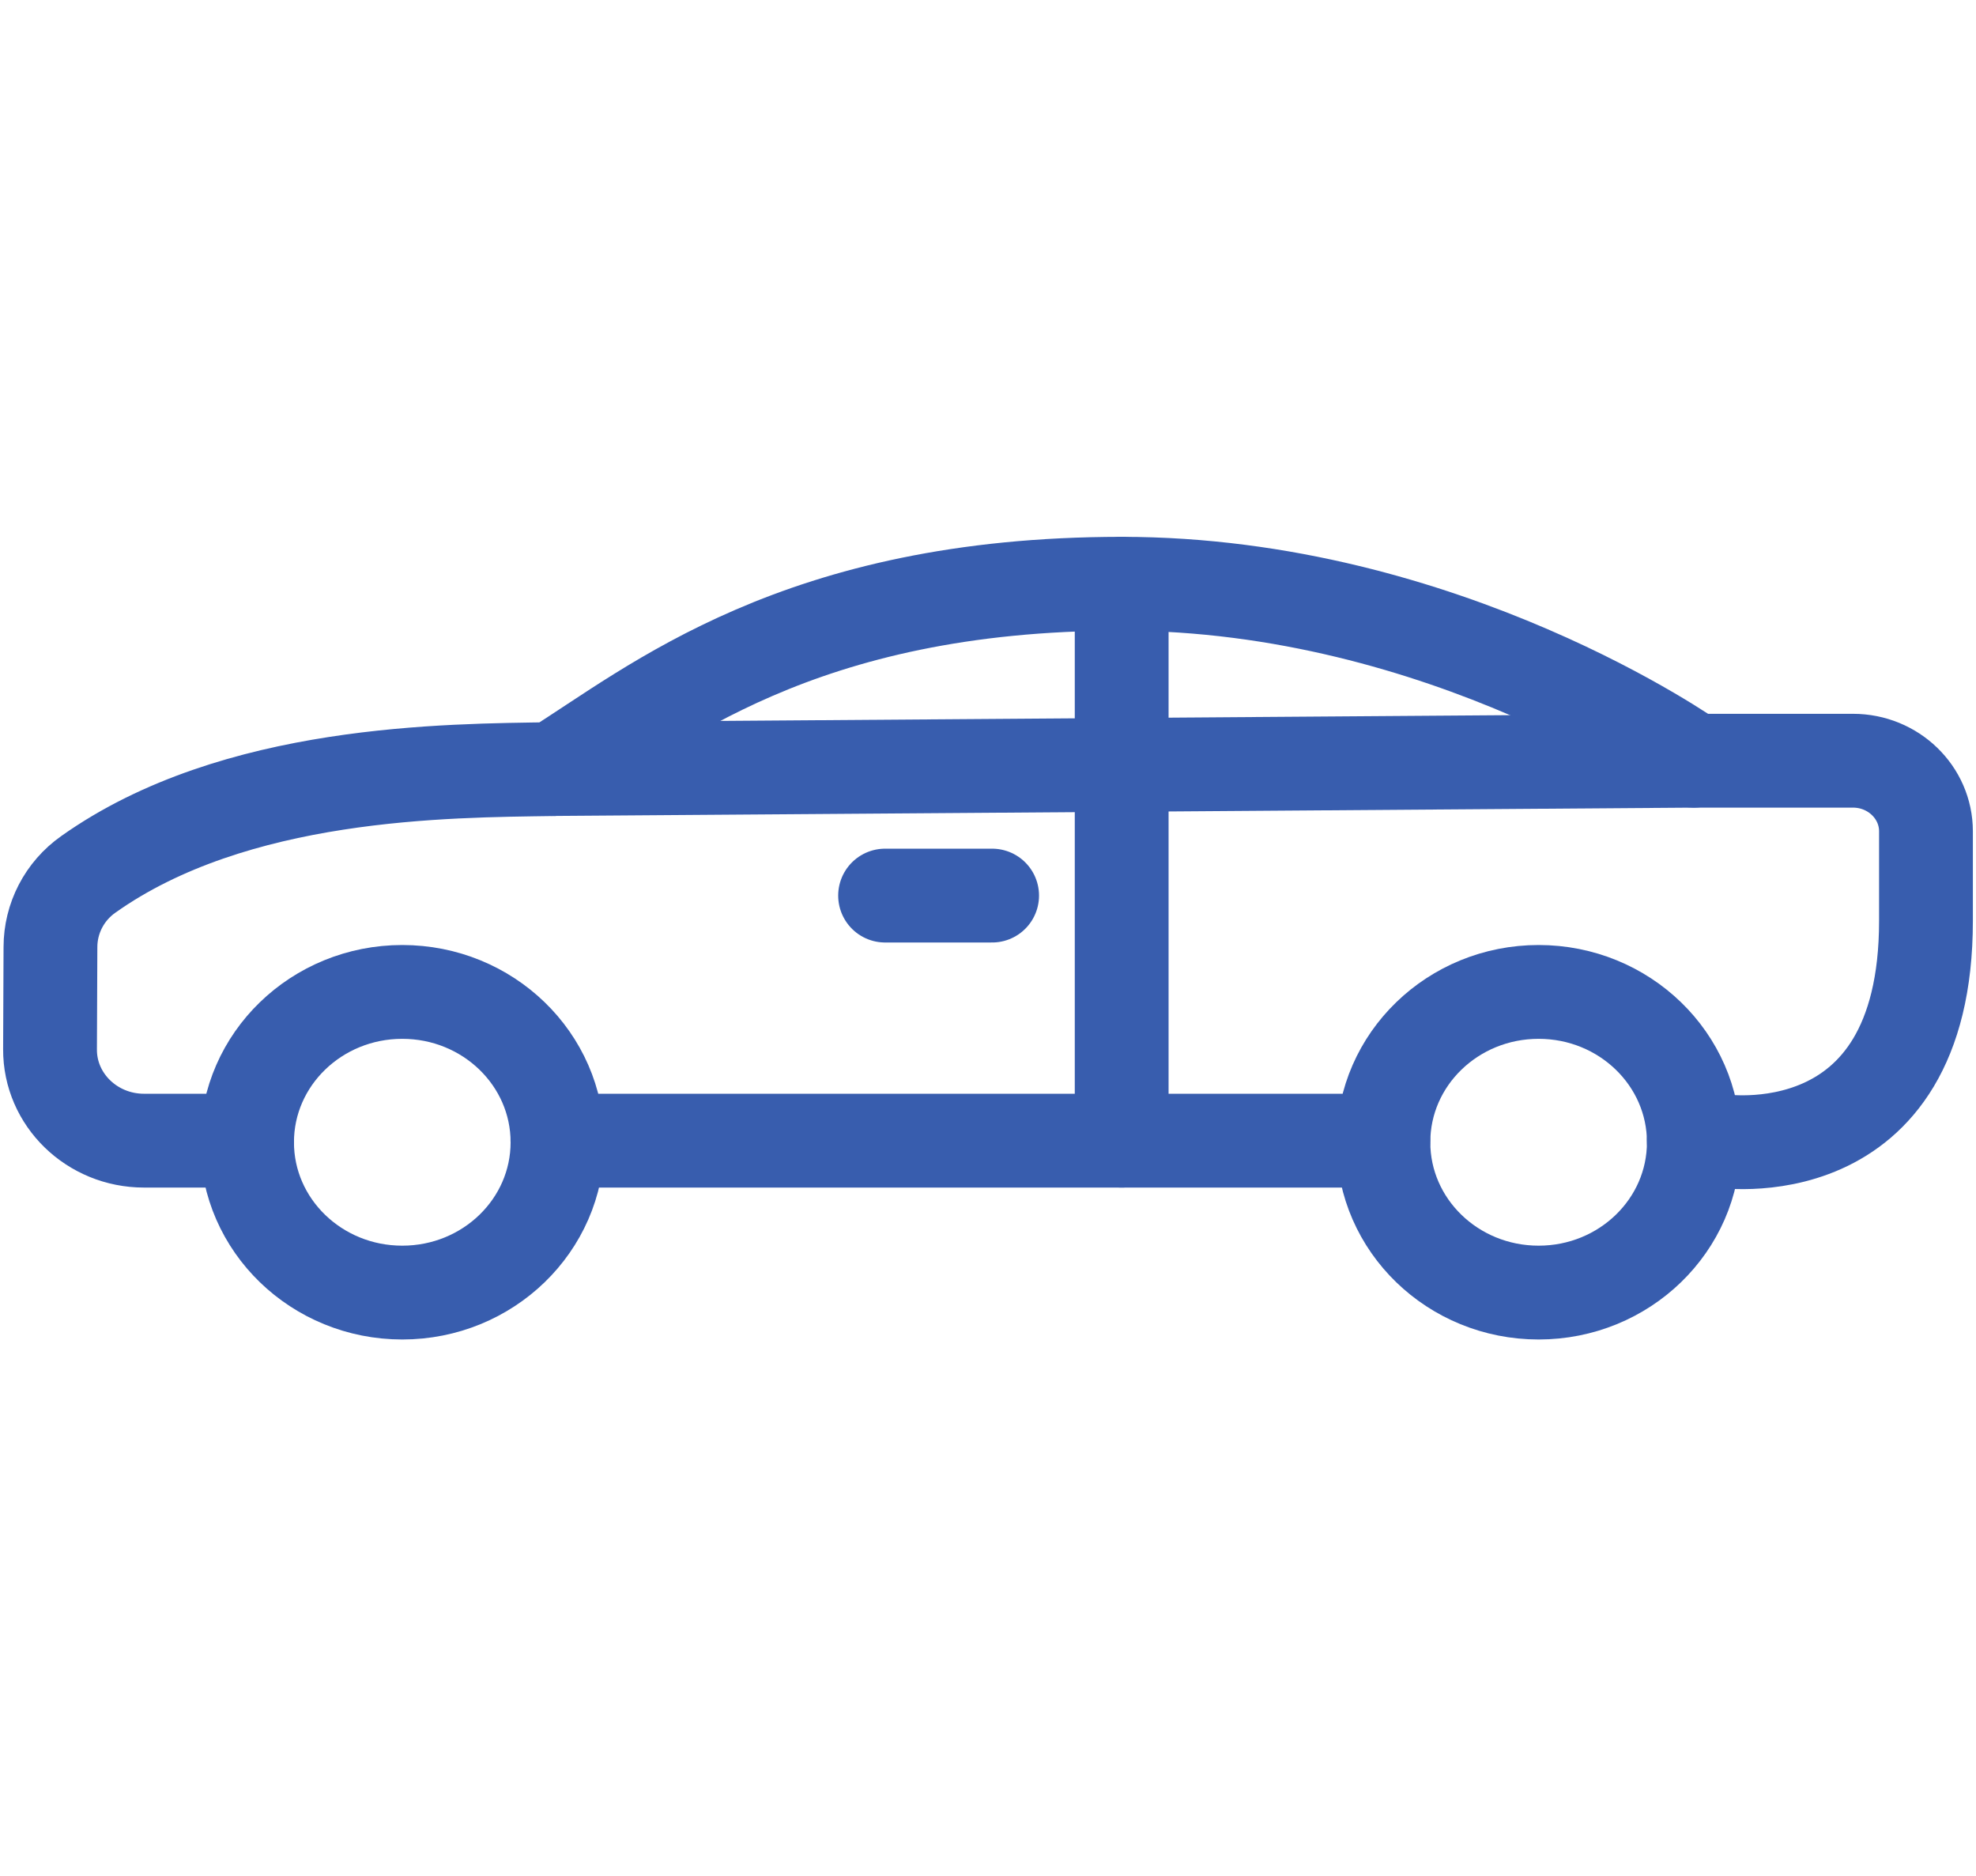
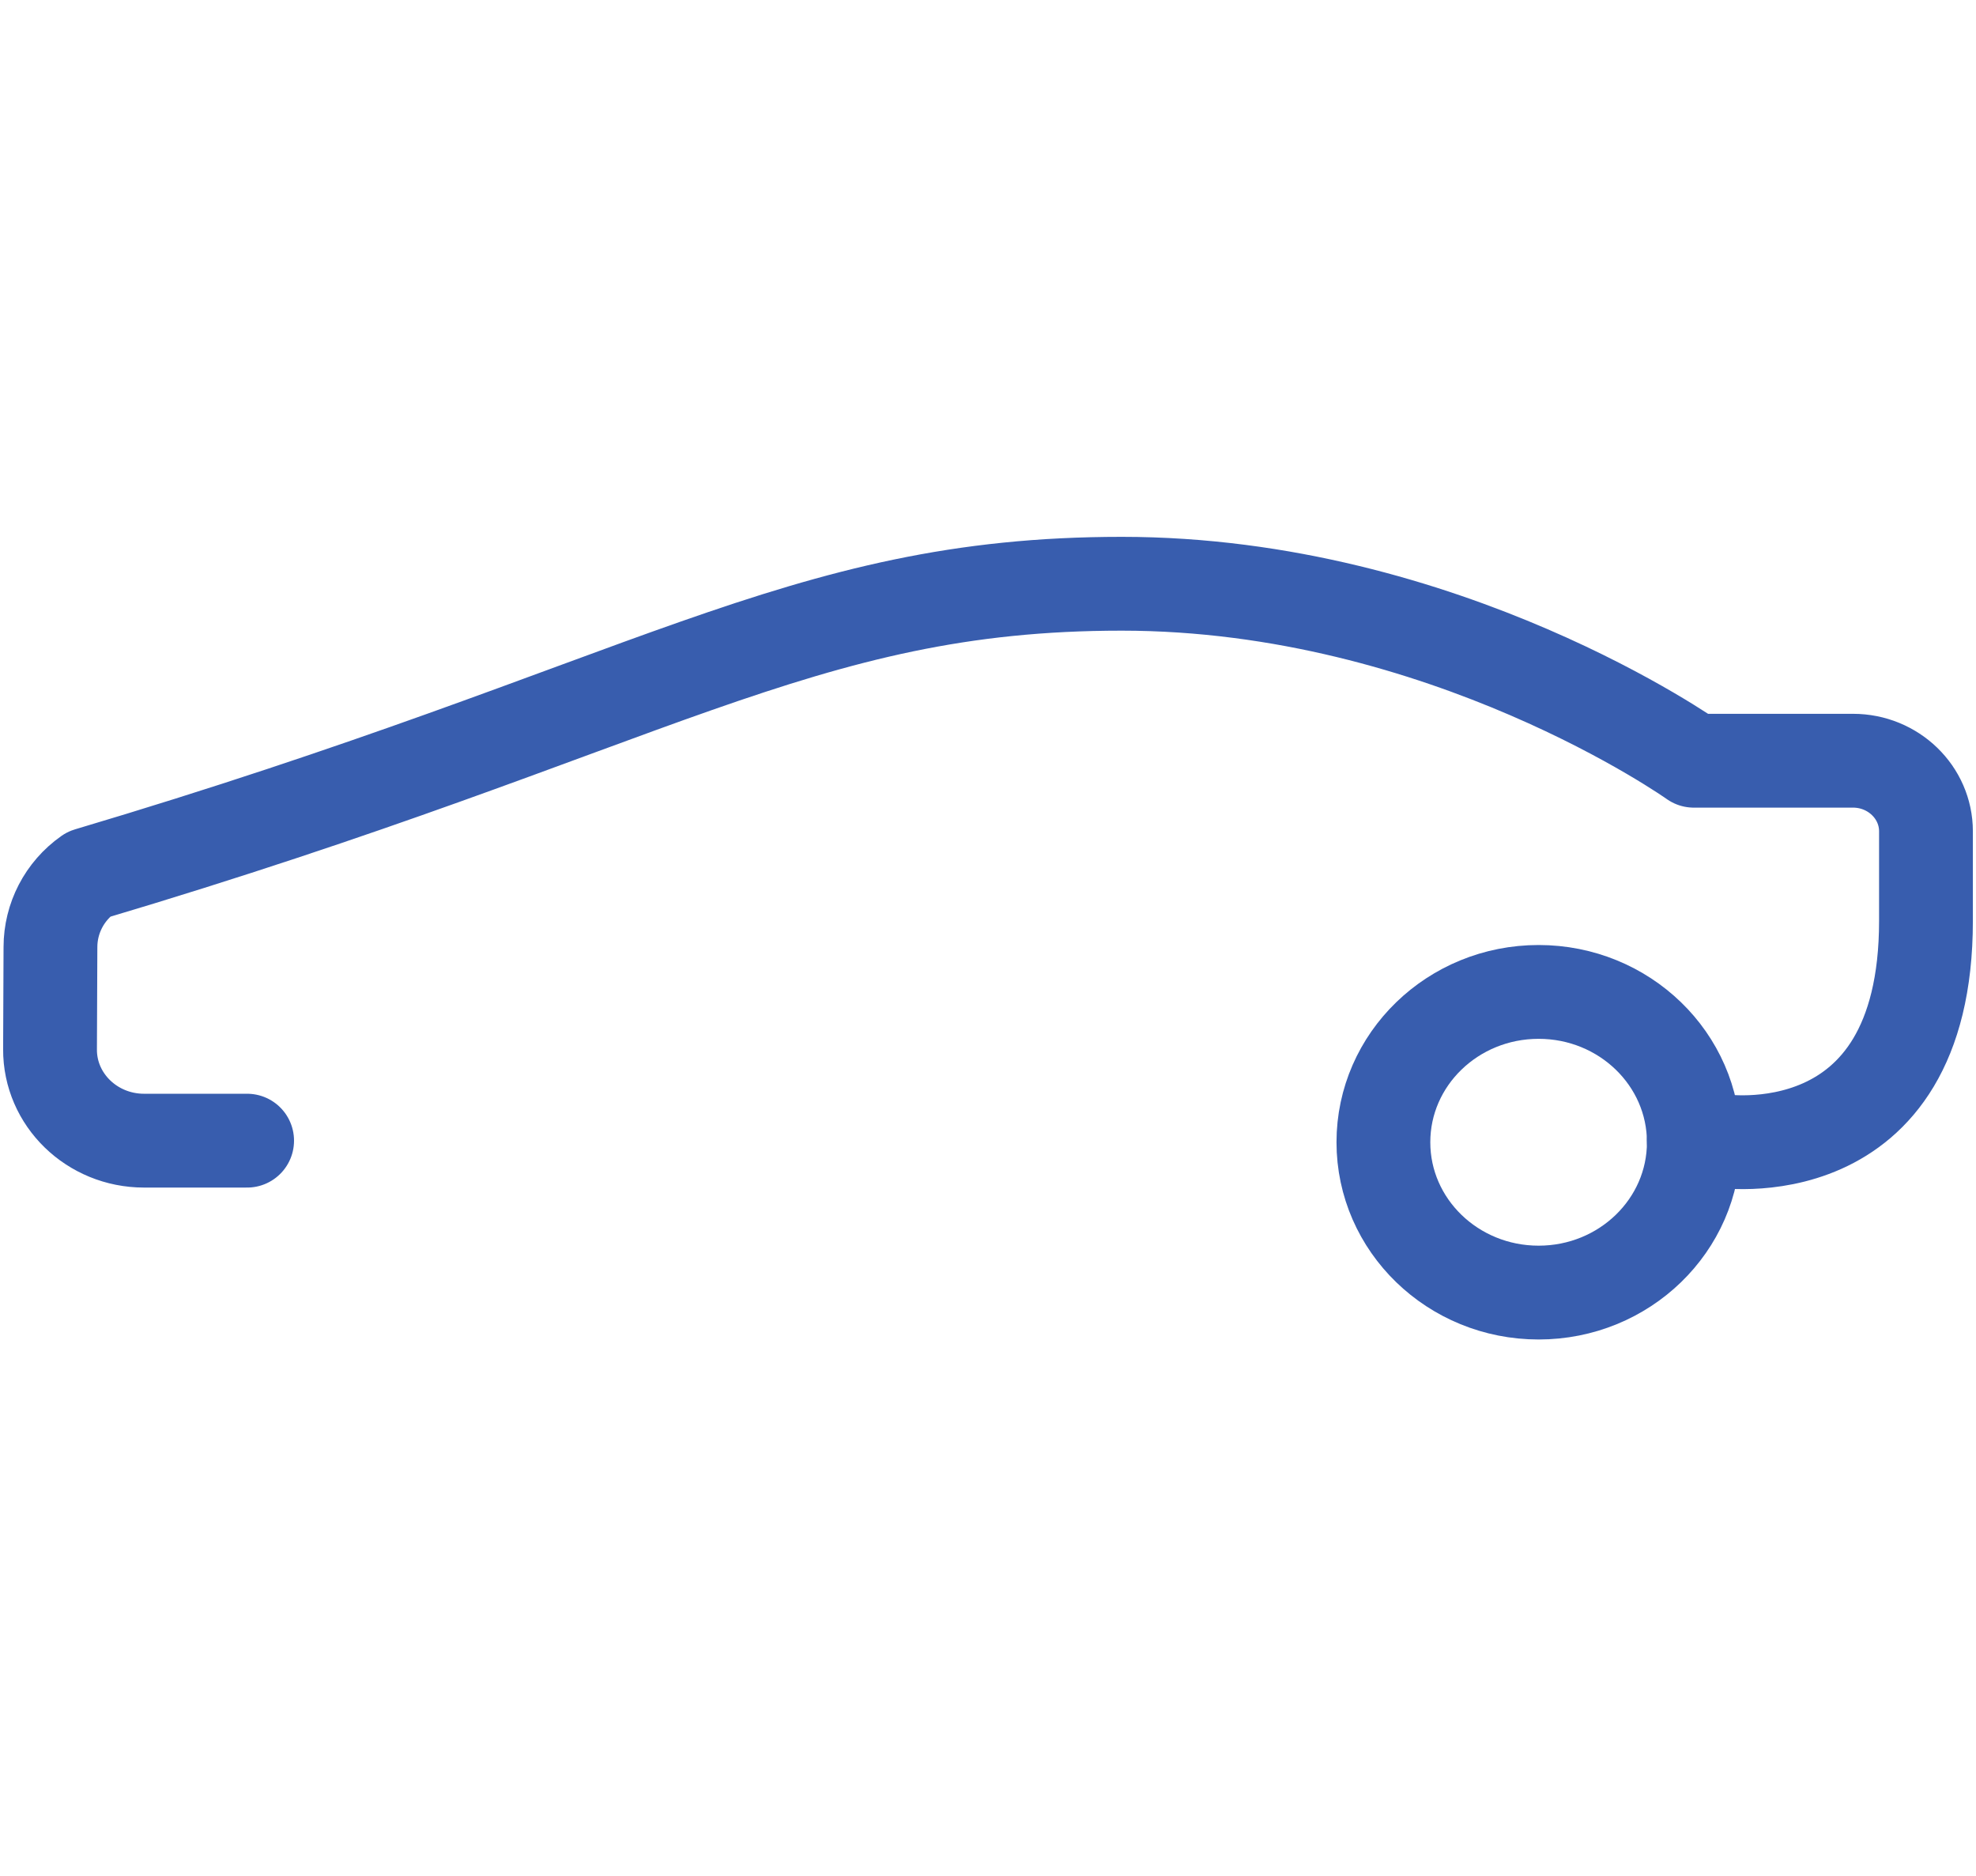
<svg xmlns="http://www.w3.org/2000/svg" width="237" height="225" viewBox="0 0 237 225" fill="none">
-   <path d="M165.917 136.782H66.859" stroke="#385DAE" stroke-width="11.25" stroke-linecap="round" stroke-linejoin="round" />
-   <path d="M29.64 136.782H17.272C11.037 136.782 5.964 131.873 6 125.817C6.015 122.034 6.036 117.713 6.051 113.57C6.051 110.134 7.72 106.869 10.602 104.843C28.181 92.383 53.642 92.419 66.365 92.228C78.479 84.662 95.753 70 134.533 70C173.313 70 203.151 91.222 203.151 91.222H222.254C227.073 91.222 231 95.018 231 99.686V110.425C231 140.911 206.09 136.782 206.09 136.782H203.151" stroke="#385DAE" stroke-width="11.25" stroke-linecap="round" stroke-linejoin="round" />
-   <path d="M48.249 155C58.531 155 66.866 146.929 66.866 136.973C66.866 127.017 58.531 118.946 48.249 118.946C37.967 118.946 29.632 127.017 29.632 136.973C29.632 146.929 37.967 155 48.249 155Z" stroke="#385DAE" stroke-width="11.25" stroke-linecap="round" stroke-linejoin="round" />
+   <path d="M29.64 136.782H17.272C11.037 136.782 5.964 131.873 6 125.817C6.015 122.034 6.036 117.713 6.051 113.57C6.051 110.134 7.72 106.869 10.602 104.843C78.479 84.662 95.753 70 134.533 70C173.313 70 203.151 91.222 203.151 91.222H222.254C227.073 91.222 231 95.018 231 99.686V110.425C231 140.911 206.09 136.782 206.09 136.782H203.151" stroke="#385DAE" stroke-width="11.25" stroke-linecap="round" stroke-linejoin="round" />
  <path d="M184.541 155C194.823 155 203.158 146.929 203.158 136.973C203.158 127.017 194.823 118.946 184.541 118.946C174.259 118.946 165.924 127.017 165.924 136.973C165.924 146.929 174.259 155 184.541 155Z" stroke="#385DAE" stroke-width="11.25" stroke-linecap="round" stroke-linejoin="round" />
-   <path d="M134.533 70V136.782" stroke="#385DAE" stroke-width="11.25" stroke-linecap="round" stroke-linejoin="round" />
-   <path d="M66.38 92.22L203.158 91.222" stroke="#385DAE" stroke-width="11.25" stroke-linecap="round" stroke-linejoin="round" />
-   <path d="M106.156 107.394H118.995" stroke="#385DAE" stroke-width="11.25" stroke-linecap="round" stroke-linejoin="round" />
</svg>